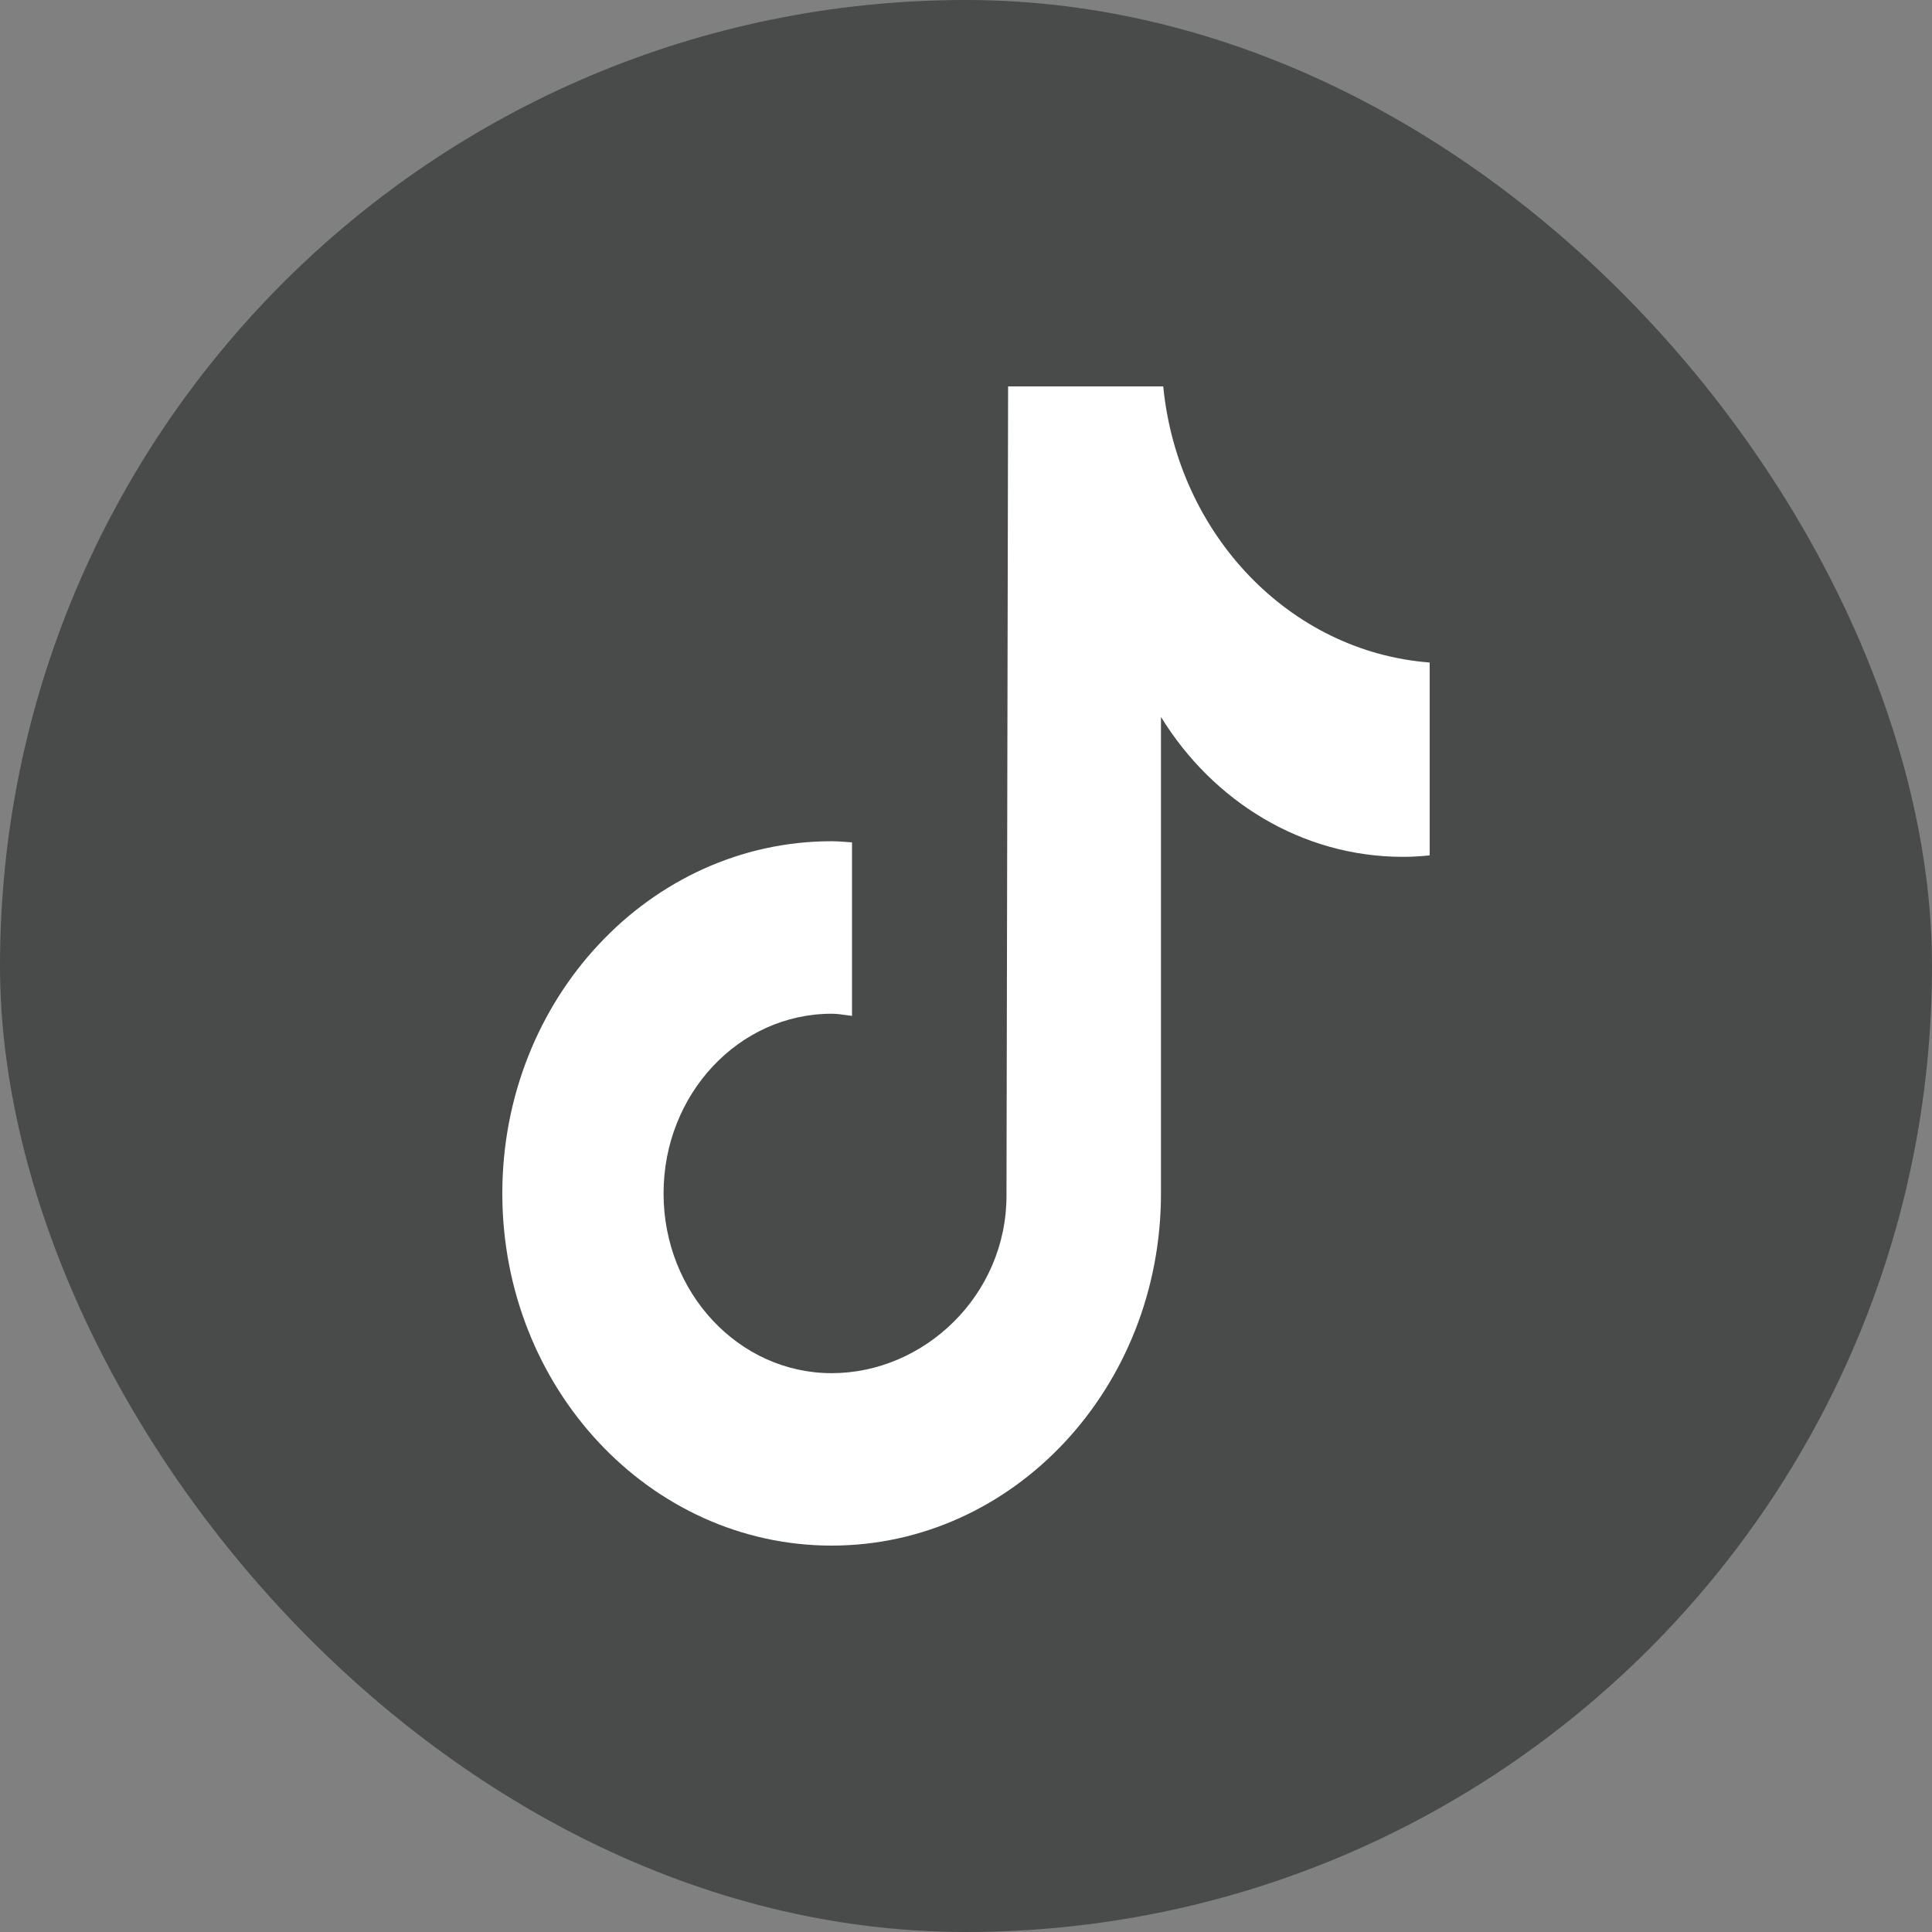
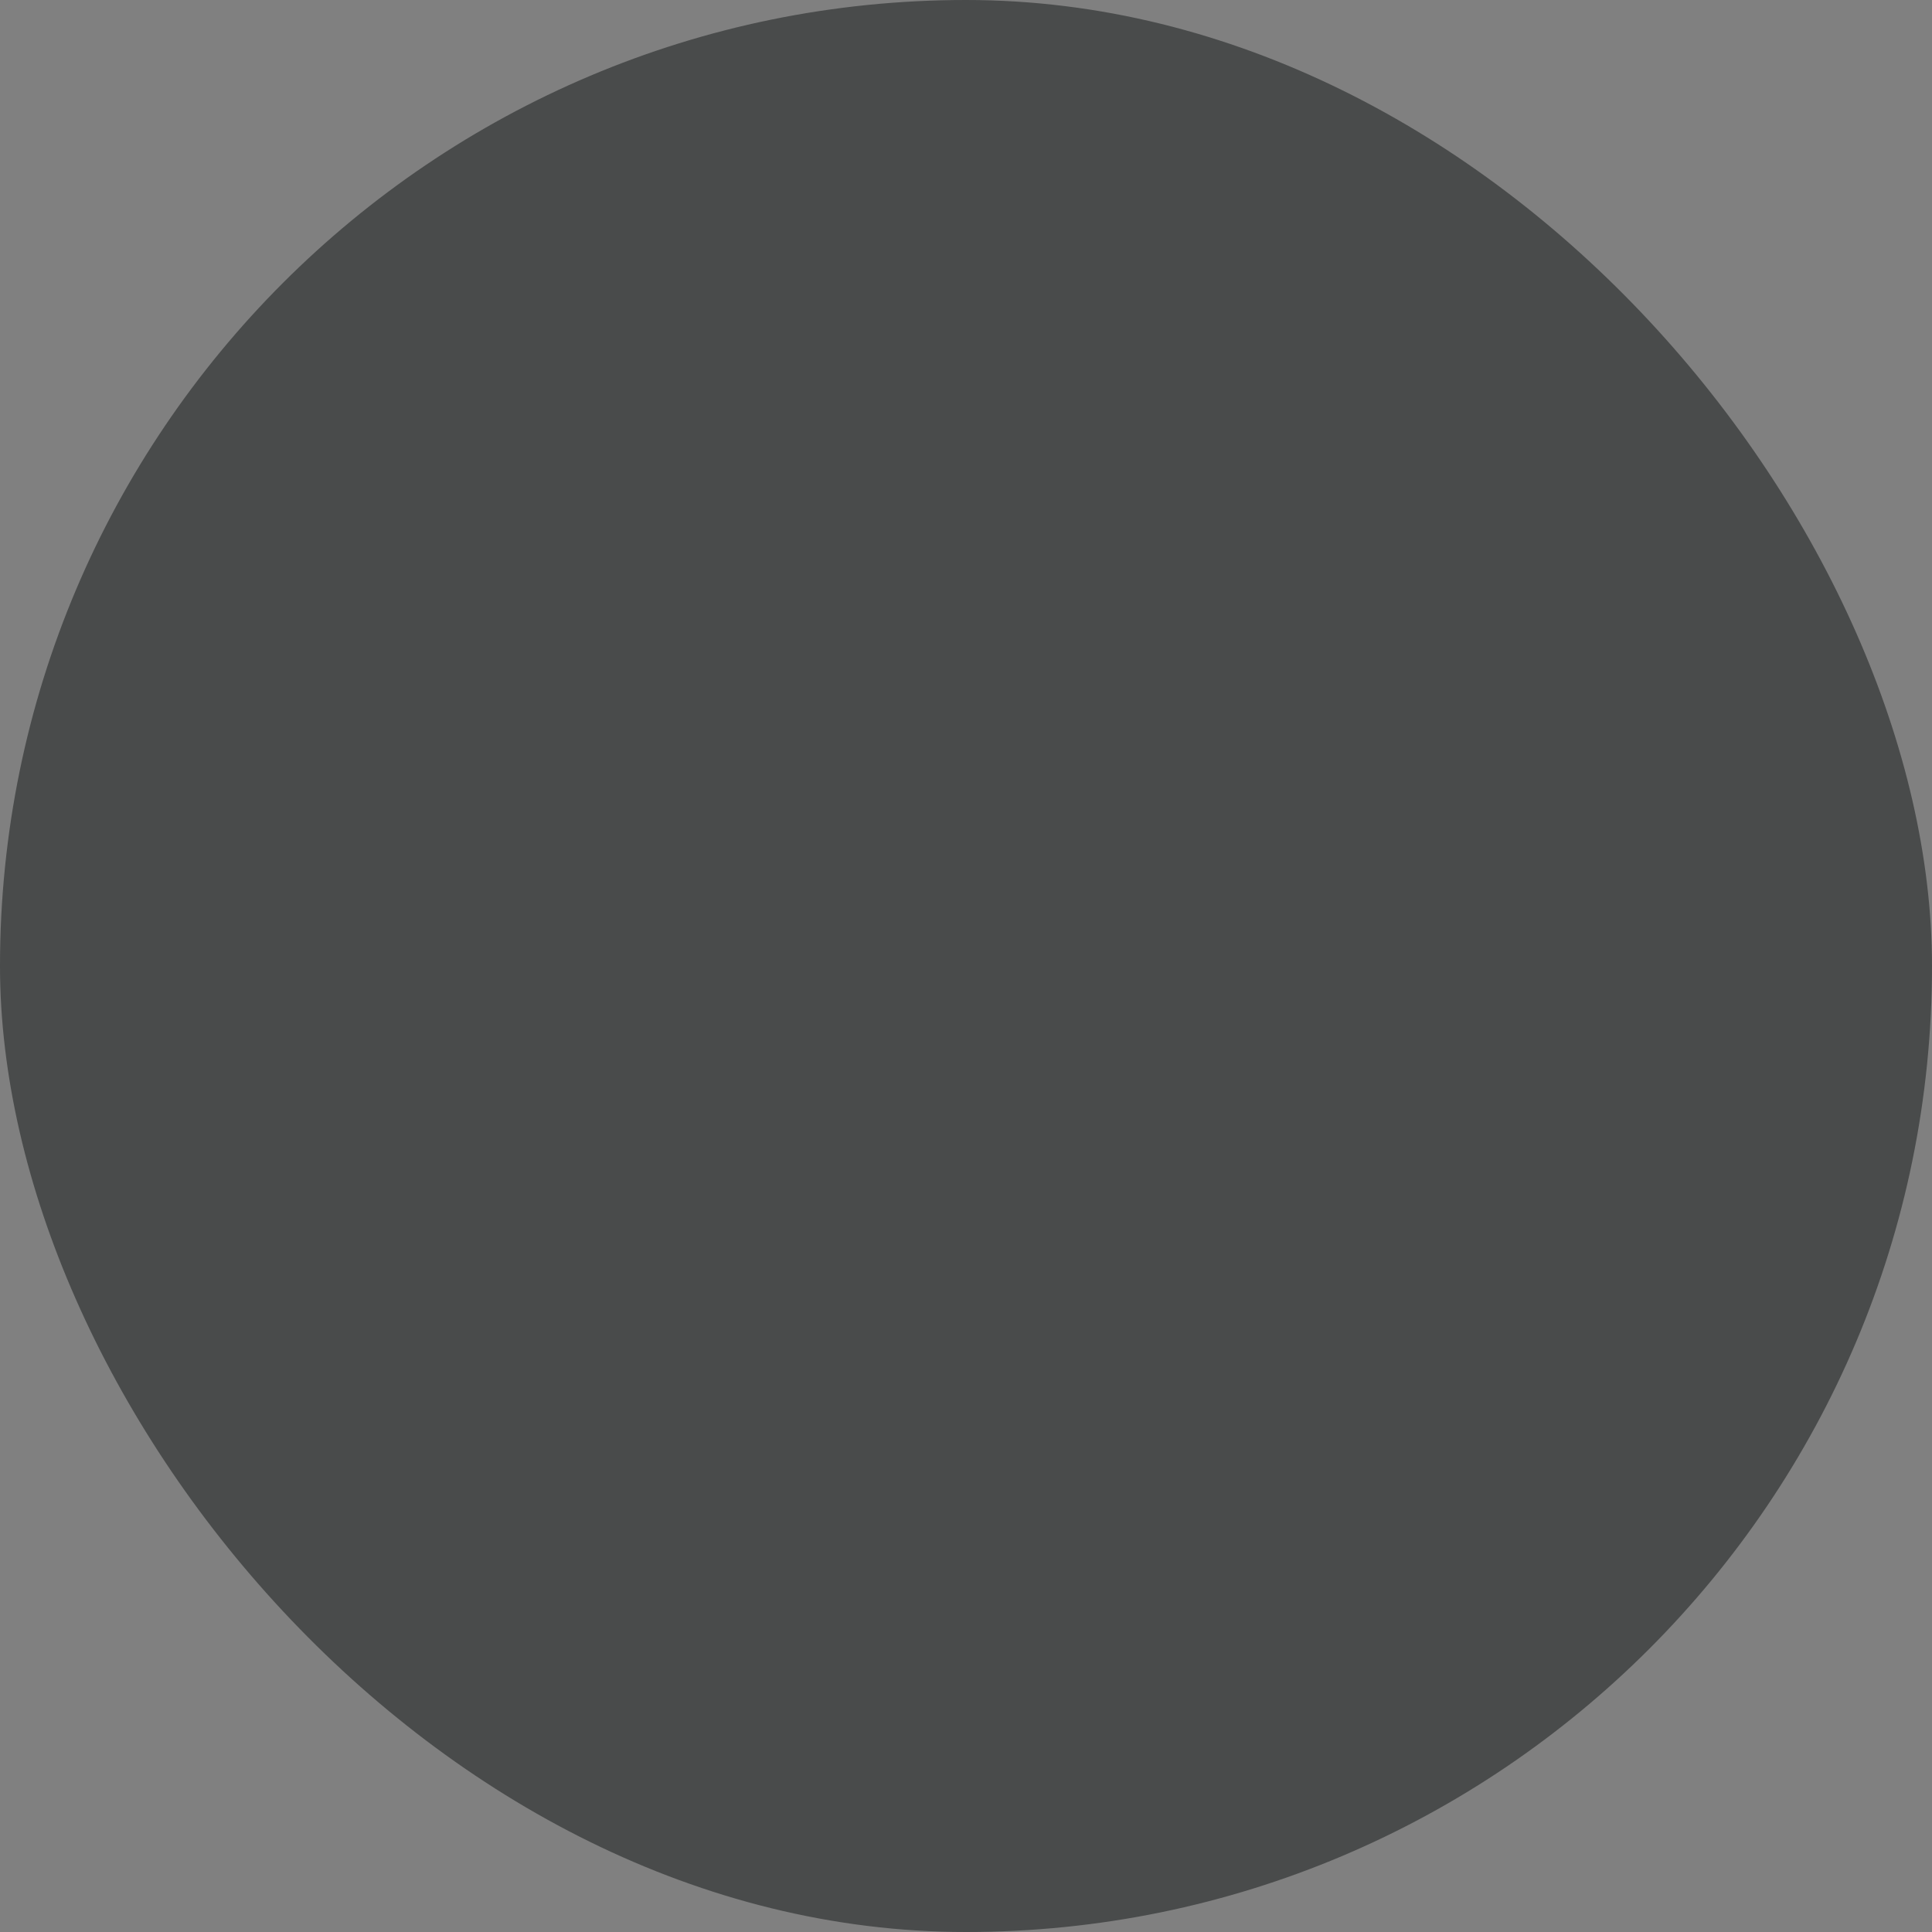
<svg xmlns="http://www.w3.org/2000/svg" width="24" height="24" viewBox="0 0 24 24" fill="none">
  <rect x="0" y="0" width="24" height="24" fill="#808080" stroke="none" />
  <rect width="24" height="24" rx="12" fill="#121717" fill-opacity="0.5" />
-   <path fill-rule="evenodd" clip-rule="evenodd" d="M17.429 10.644C17.541 10.644 17.651 10.637 17.76 10.626V8.23C16.022 8.097 14.631 6.642 14.45 4.8H12.523L12.503 14.853C12.503 16.087 11.484 17.058 10.331 17.058C9.178 17.058 8.243 16.059 8.243 14.825C8.243 13.592 9.178 12.593 10.331 12.593C10.395 12.593 10.457 12.602 10.519 12.611C10.541 12.614 10.562 12.617 10.584 12.62V10.464C10.564 10.463 10.544 10.461 10.524 10.46C10.516 10.459 10.508 10.458 10.5 10.458C10.444 10.454 10.388 10.45 10.331 10.45C8.072 10.45 6.24 12.409 6.24 14.825C6.24 17.241 8.072 19.2 10.331 19.2C12.59 19.2 14.422 17.241 14.422 14.825V8.906C15.065 9.952 16.171 10.644 17.429 10.644Z" fill="white" />
</svg>